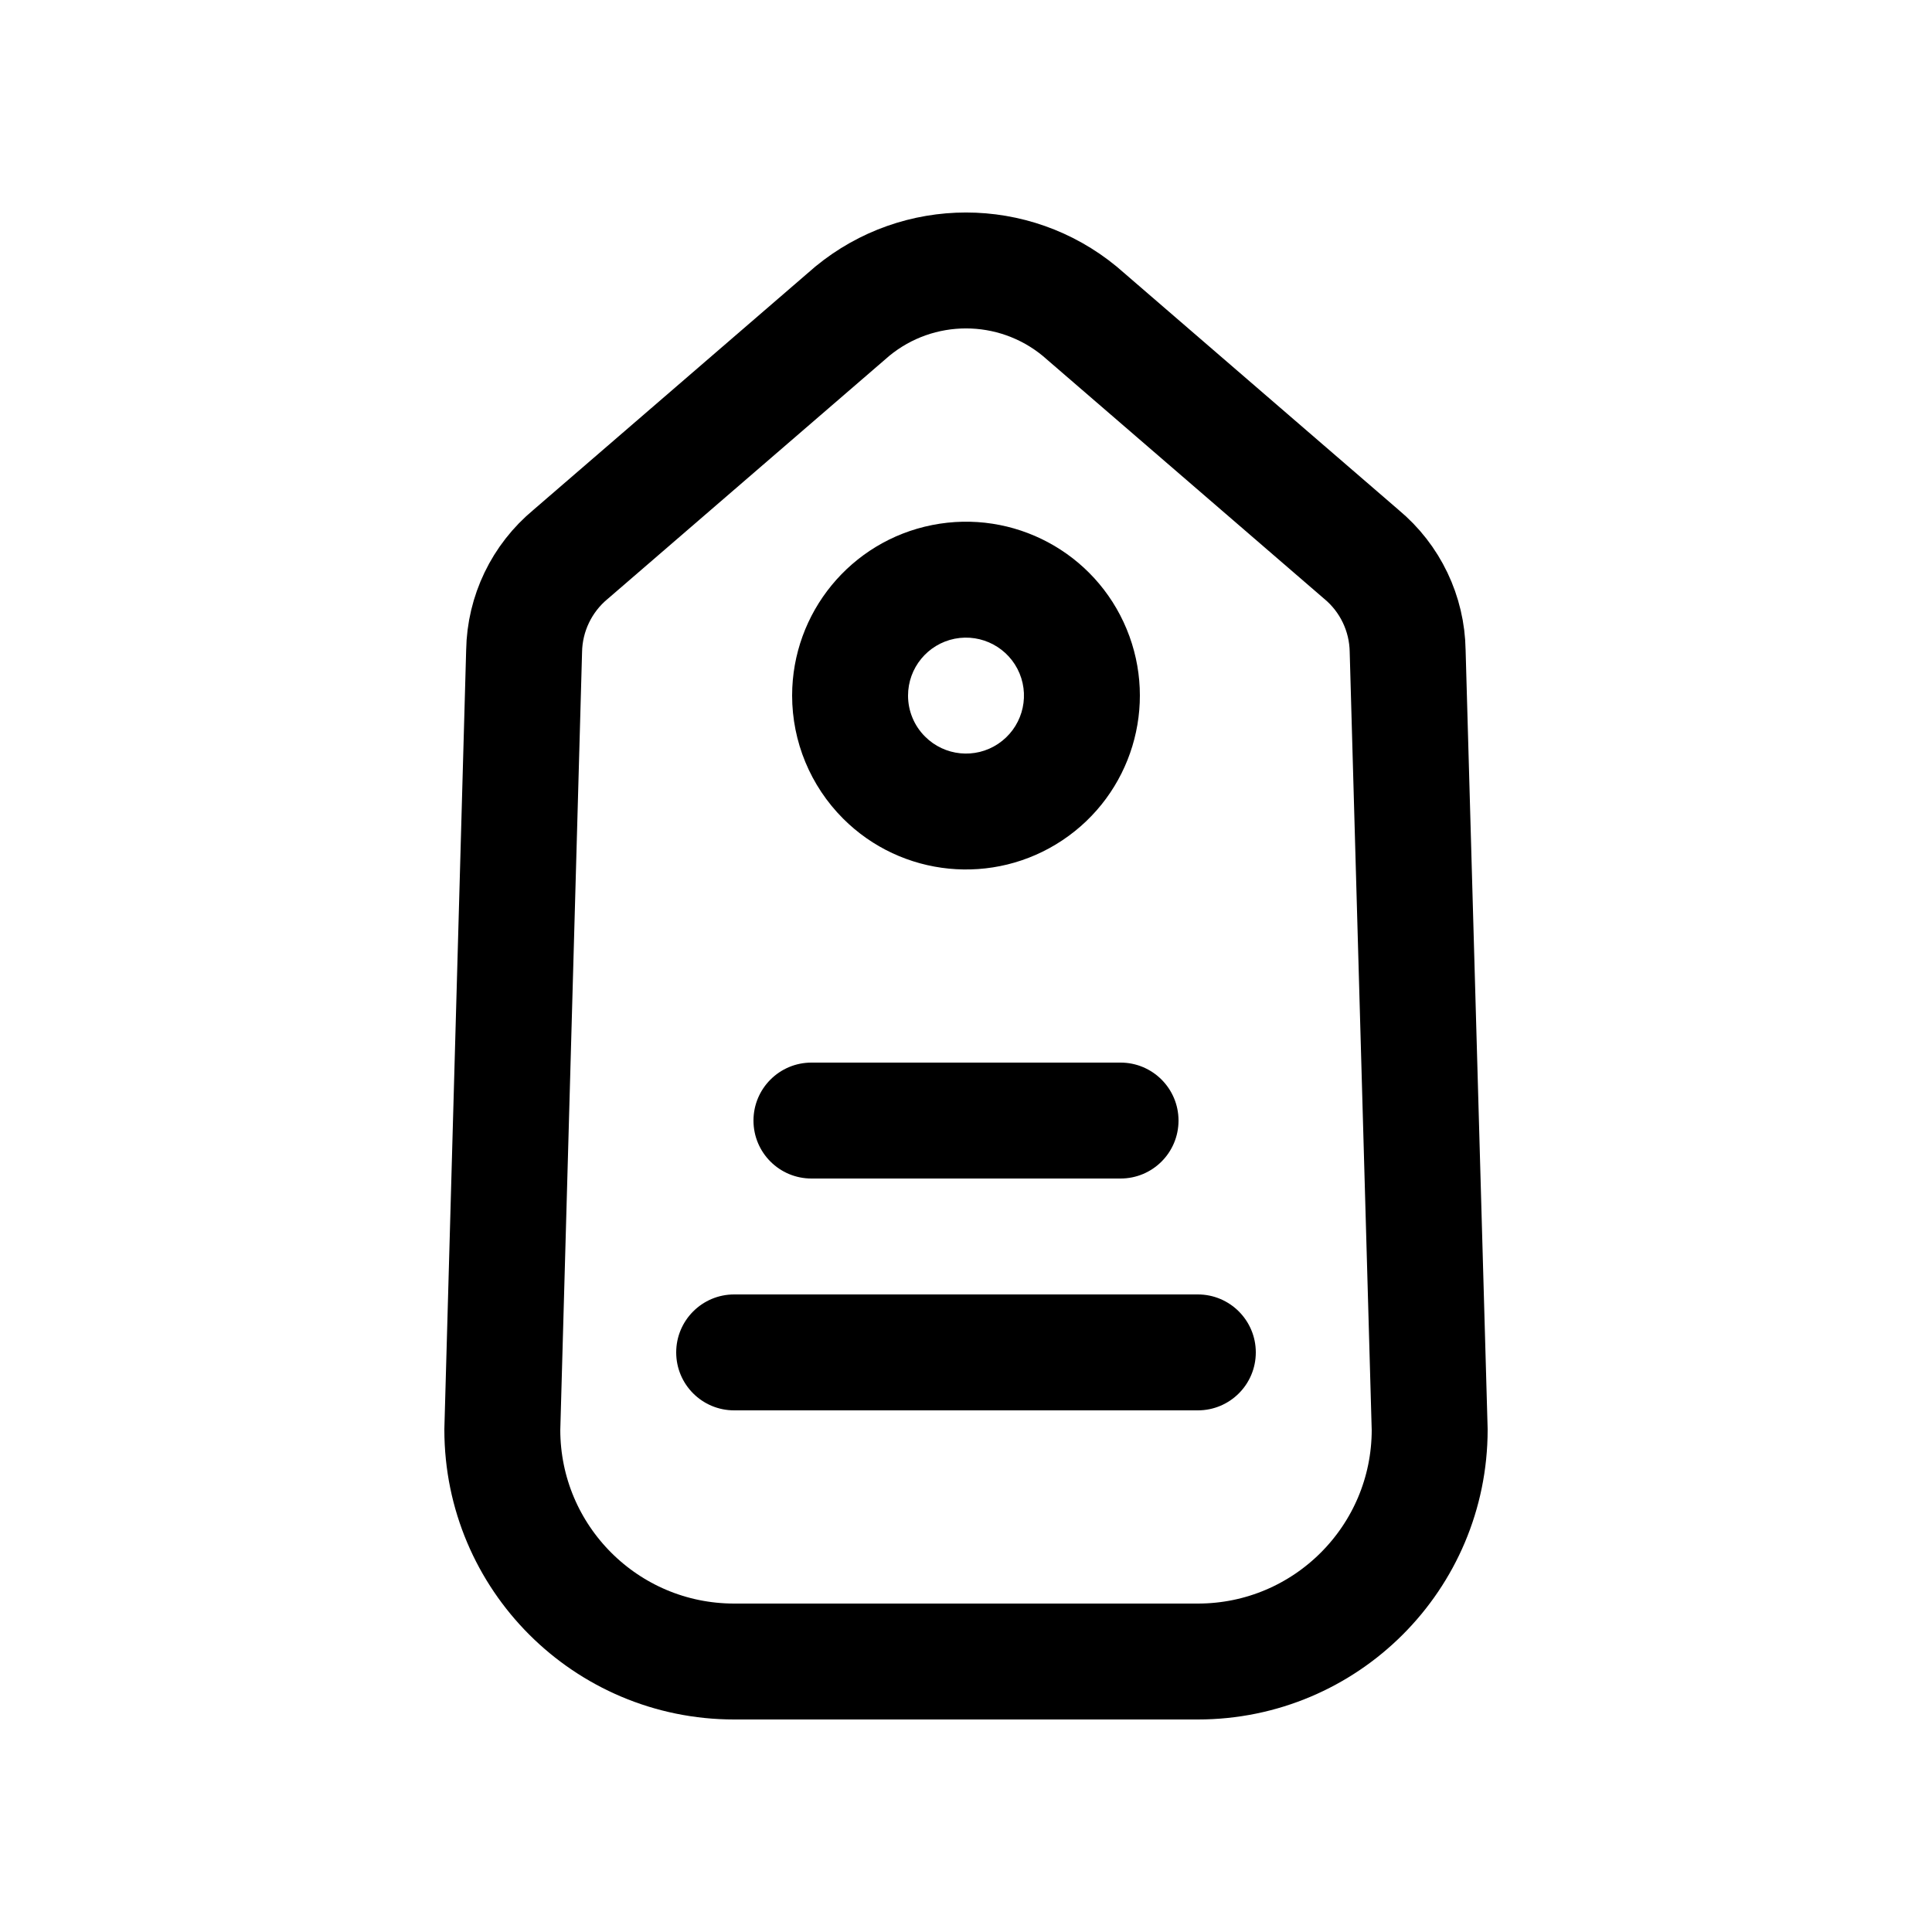
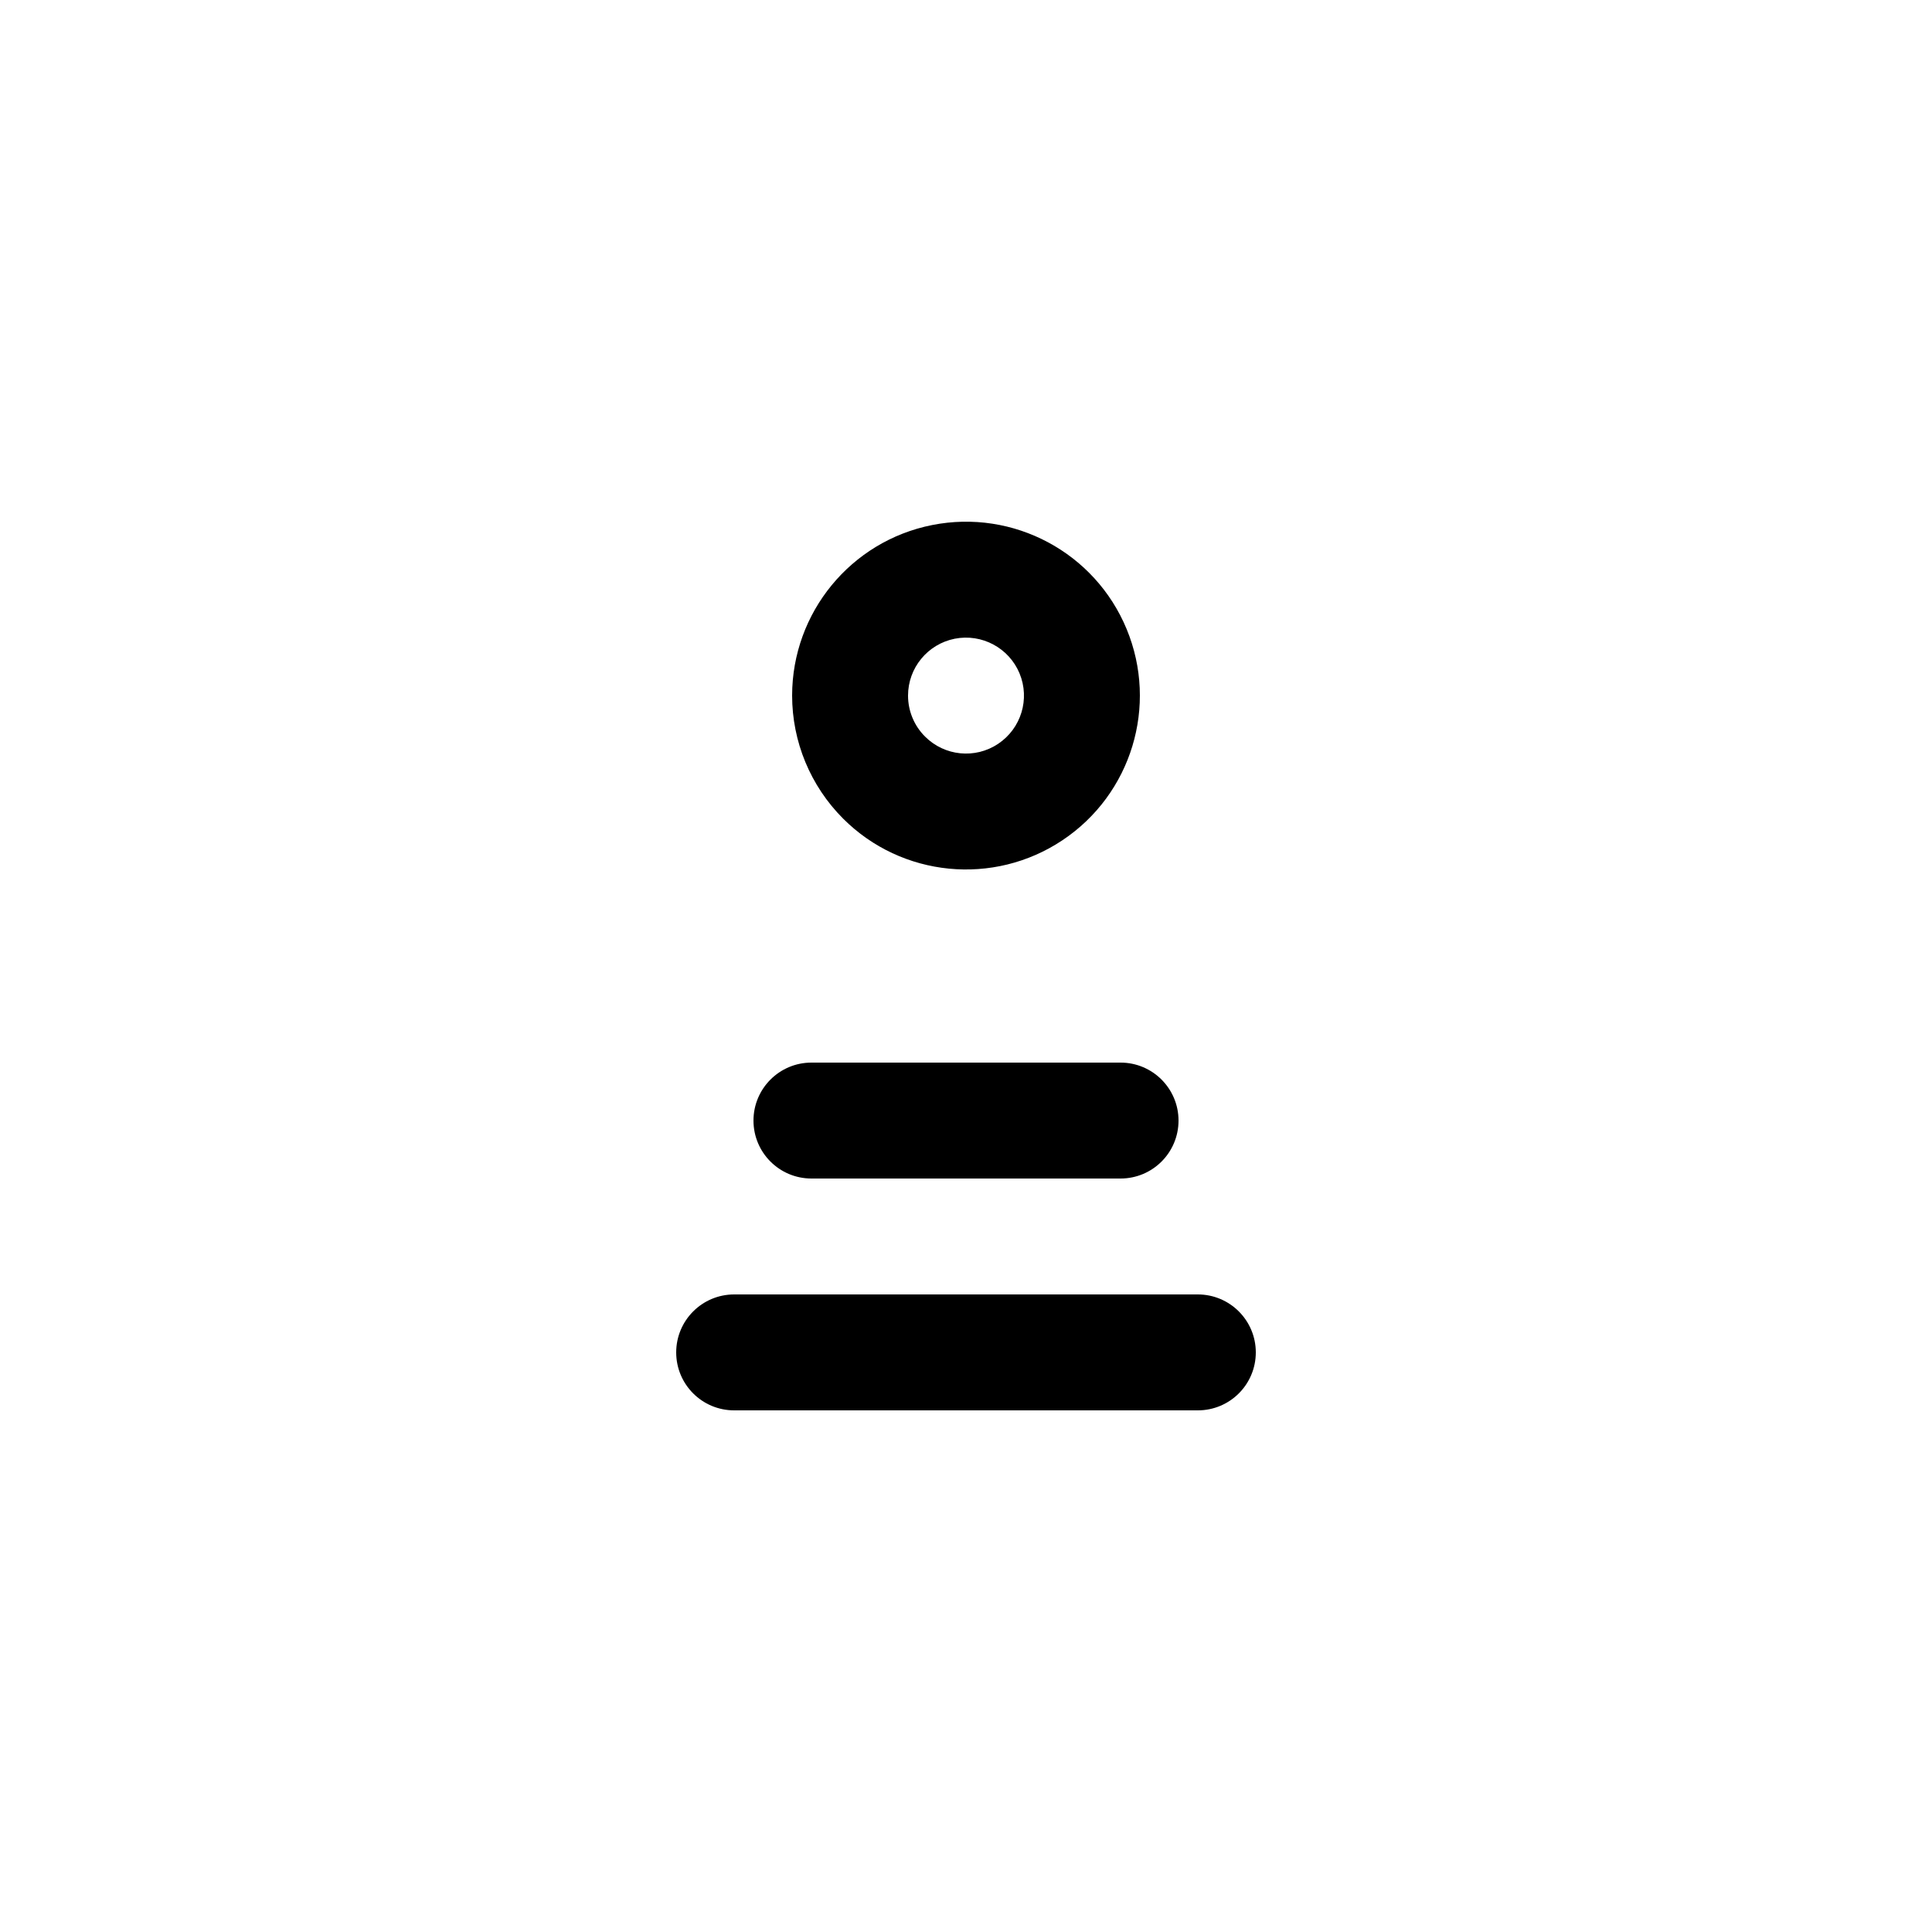
<svg xmlns="http://www.w3.org/2000/svg" width="800px" height="800px" viewBox="0 -0.5 25 25" fill="none">
-   <path fill-rule="evenodd" clip-rule="evenodd" d="M7.385 6.672L11.029 3.527C11.884 2.824 13.116 2.824 13.971 3.527L17.615 6.672C17.989 6.982 18.208 7.44 18.215 7.925L18.5 18C18.5 19.657 17.157 21 15.5 21H9.5C7.843 21 6.5 19.657 6.5 18L6.782 7.925C6.79 7.44 7.01 6.982 7.385 6.672Z" stroke="#000000" stroke-width="1.5" stroke-linecap="round" stroke-linejoin="round" />
  <path d="M10.5 13.25C10.086 13.25 9.75 13.586 9.75 14C9.75 14.415 10.086 14.75 10.5 14.75V13.25ZM14.5 14.75C14.914 14.75 15.25 14.415 15.25 14C15.25 13.586 14.914 13.25 14.5 13.25V14.75ZM9.5 16.25C9.086 16.25 8.75 16.586 8.75 17C8.75 17.415 9.086 17.75 9.5 17.75V16.25ZM15.5 17.75C15.914 17.75 16.25 17.415 16.25 17C16.25 16.586 15.914 16.25 15.5 16.25V17.75ZM11 8.5L11.75 8.501L11 8.5ZM12.208 7.03L12.062 6.294L12.208 7.03ZM13.886 7.928L13.193 8.214V8.214L13.886 7.928ZM13.333 9.749L12.916 9.125L13.333 9.749ZM11.439 9.561L10.909 10.092L11.439 9.561ZM10.5 14.75H14.5V13.25H10.5V14.75ZM9.5 17.75H15.5V16.25H9.5V17.75ZM11.75 8.501C11.75 8.143 12.003 7.835 12.354 7.765L12.062 6.294C11.009 6.503 10.251 7.427 10.25 8.5L11.75 8.501ZM12.354 7.765C12.705 7.696 13.056 7.884 13.193 8.214L14.579 7.641C14.169 6.649 13.115 6.085 12.062 6.294L12.354 7.765ZM13.193 8.214C13.33 8.545 13.214 8.926 12.916 9.125L13.749 10.372C14.642 9.776 14.989 8.633 14.579 7.641L13.193 8.214ZM12.916 9.125C12.619 9.324 12.222 9.284 11.97 9.031L10.909 10.092C11.667 10.851 12.857 10.968 13.749 10.372L12.916 9.125ZM11.97 9.031C11.829 8.891 11.75 8.7 11.75 8.501L10.25 8.5C10.25 9.097 10.487 9.669 10.909 10.092L11.97 9.031Z" fill="#000000" />
</svg>